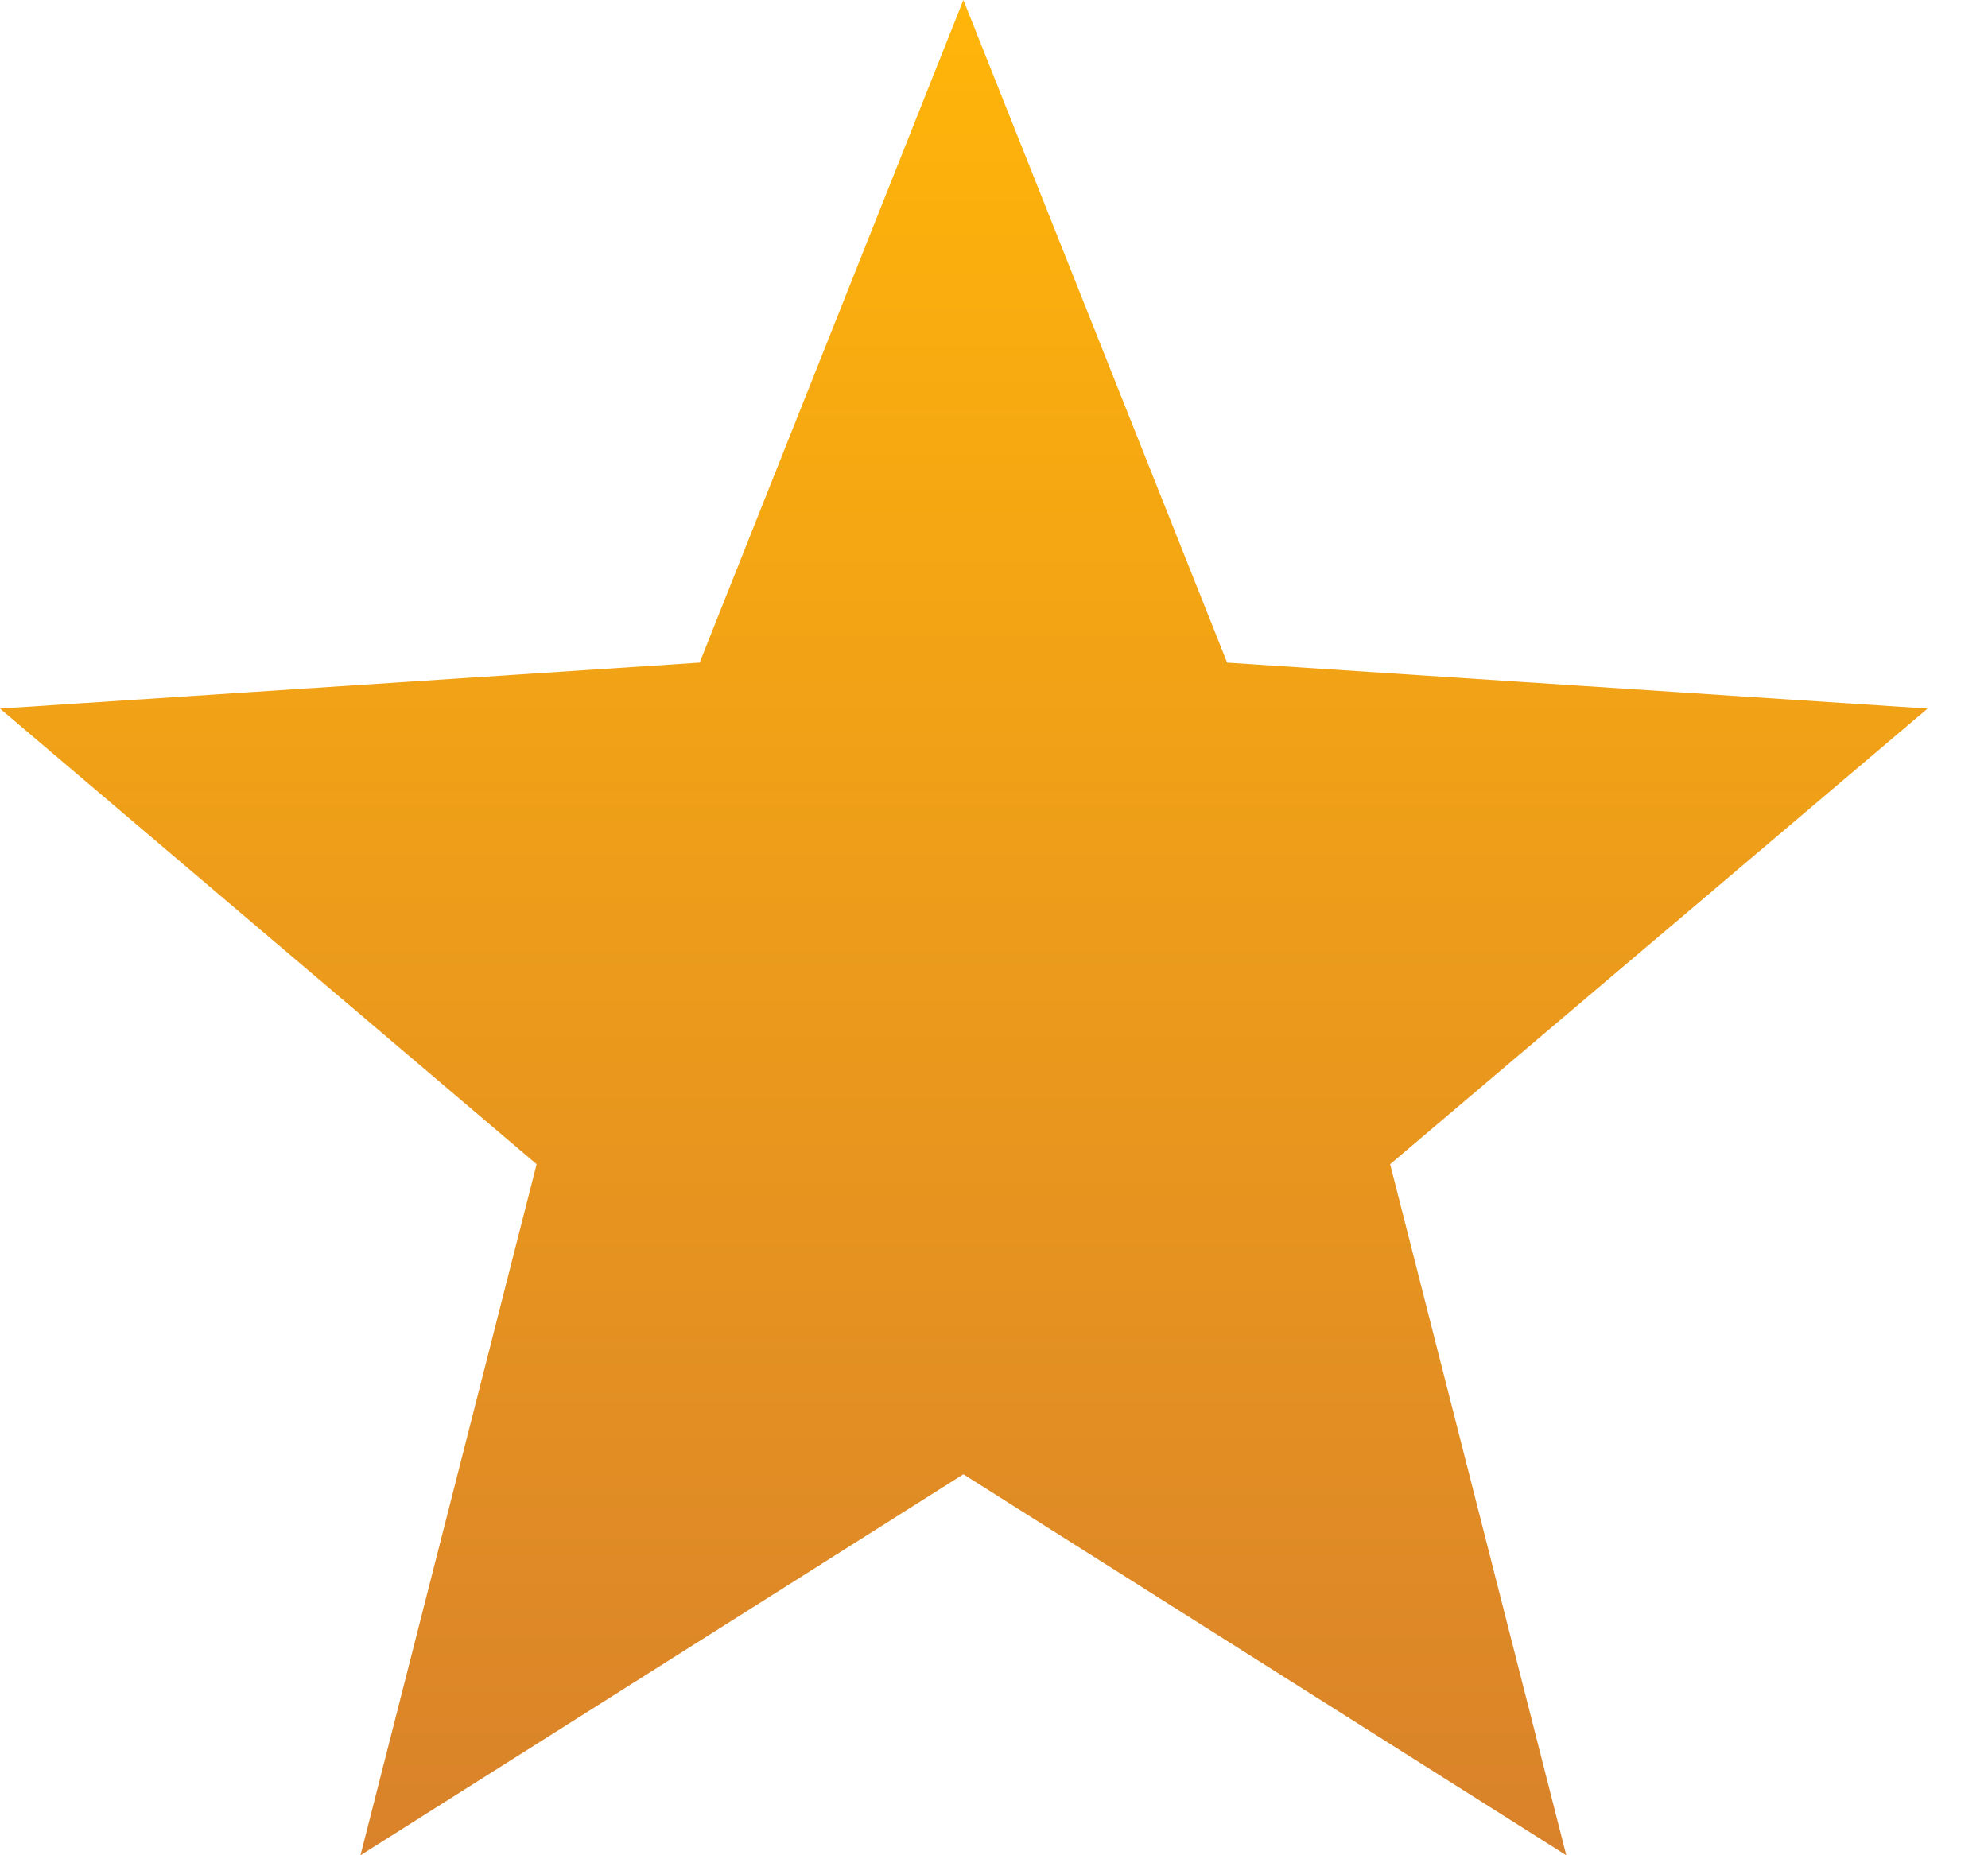
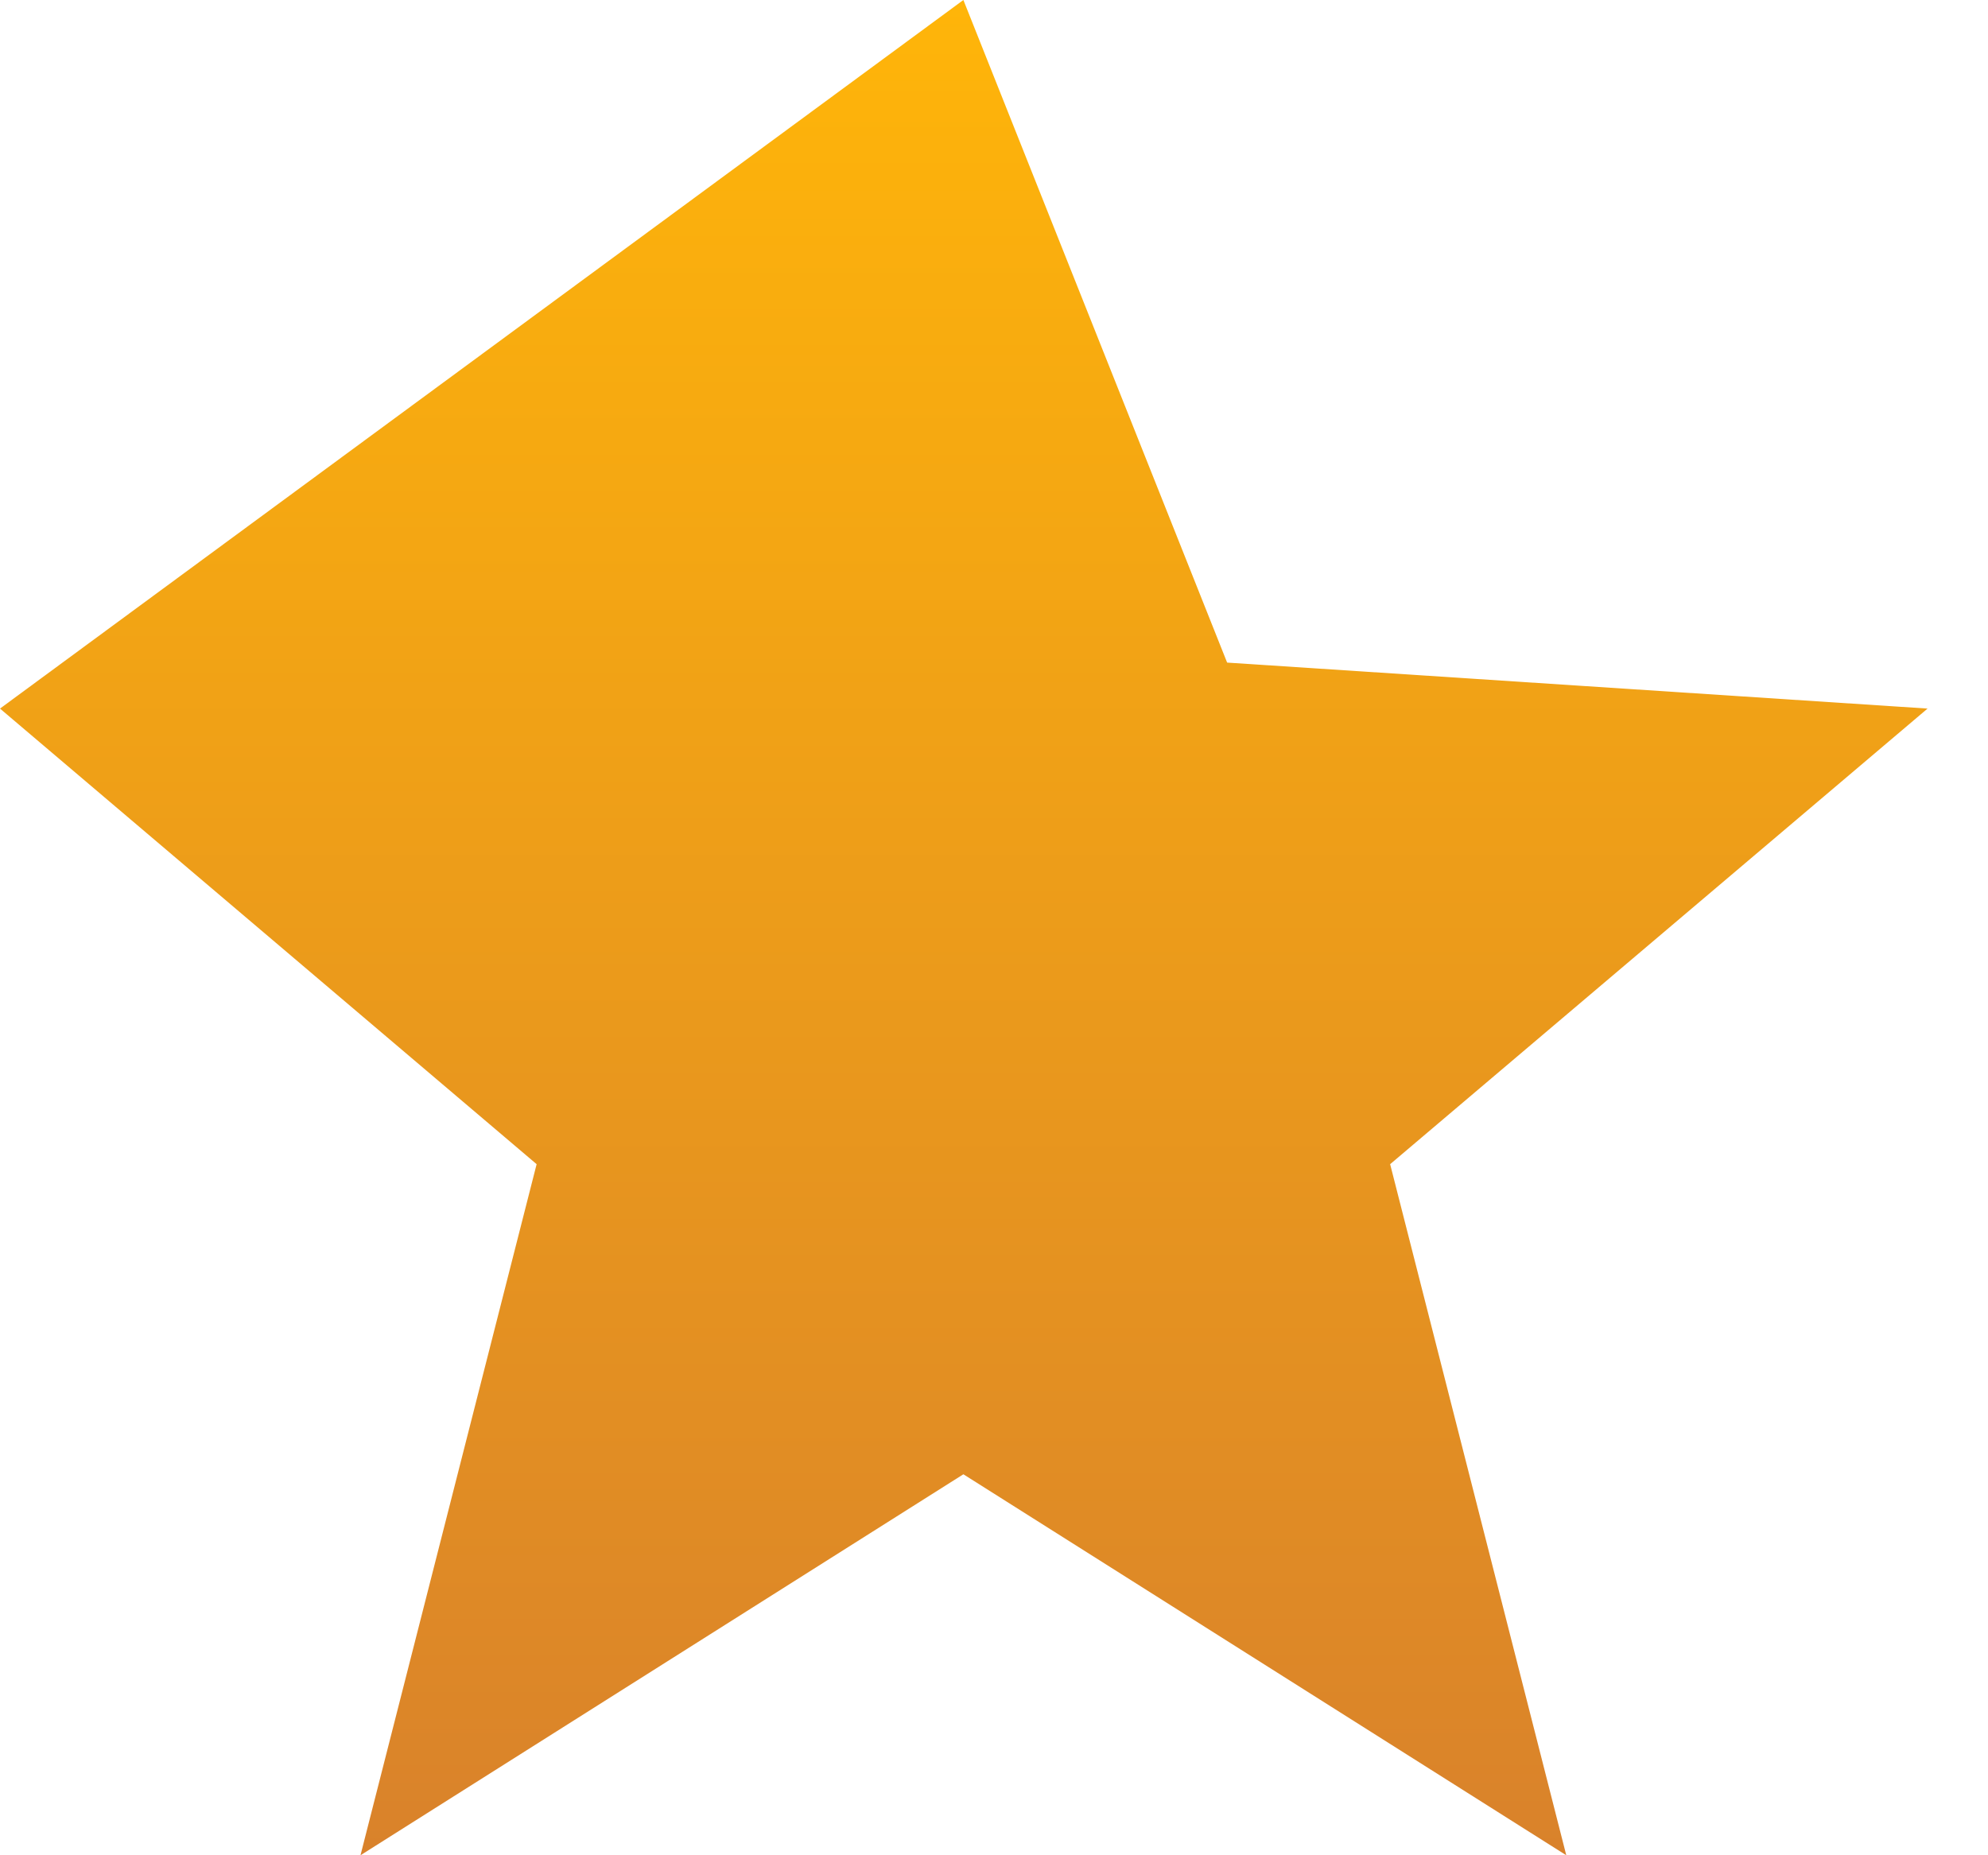
<svg xmlns="http://www.w3.org/2000/svg" width="15" height="14" viewBox="0 0 15 14" fill="none">
-   <path d="M14.544 5.347L9.259 5L7.269 0L5.279 5L0 5.347L4.049 8.785L2.72 14L7.269 11.125L11.818 14L10.489 8.785L14.544 5.347Z" fill="url(#paint0_linear_65_156)" />
+   <path d="M14.544 5.347L9.259 5L7.269 0L0 5.347L4.049 8.785L2.72 14L7.269 11.125L11.818 14L10.489 8.785L14.544 5.347Z" fill="url(#paint0_linear_65_156)" />
  <defs>
    <linearGradient id="paint0_linear_65_156" x1="7.272" y1="0" x2="7.272" y2="14" gradientUnits="userSpaceOnUse">
      <stop stop-color="#FFB509" />
      <stop offset="1" stop-color="#D9822B" />
    </linearGradient>
  </defs>
</svg>